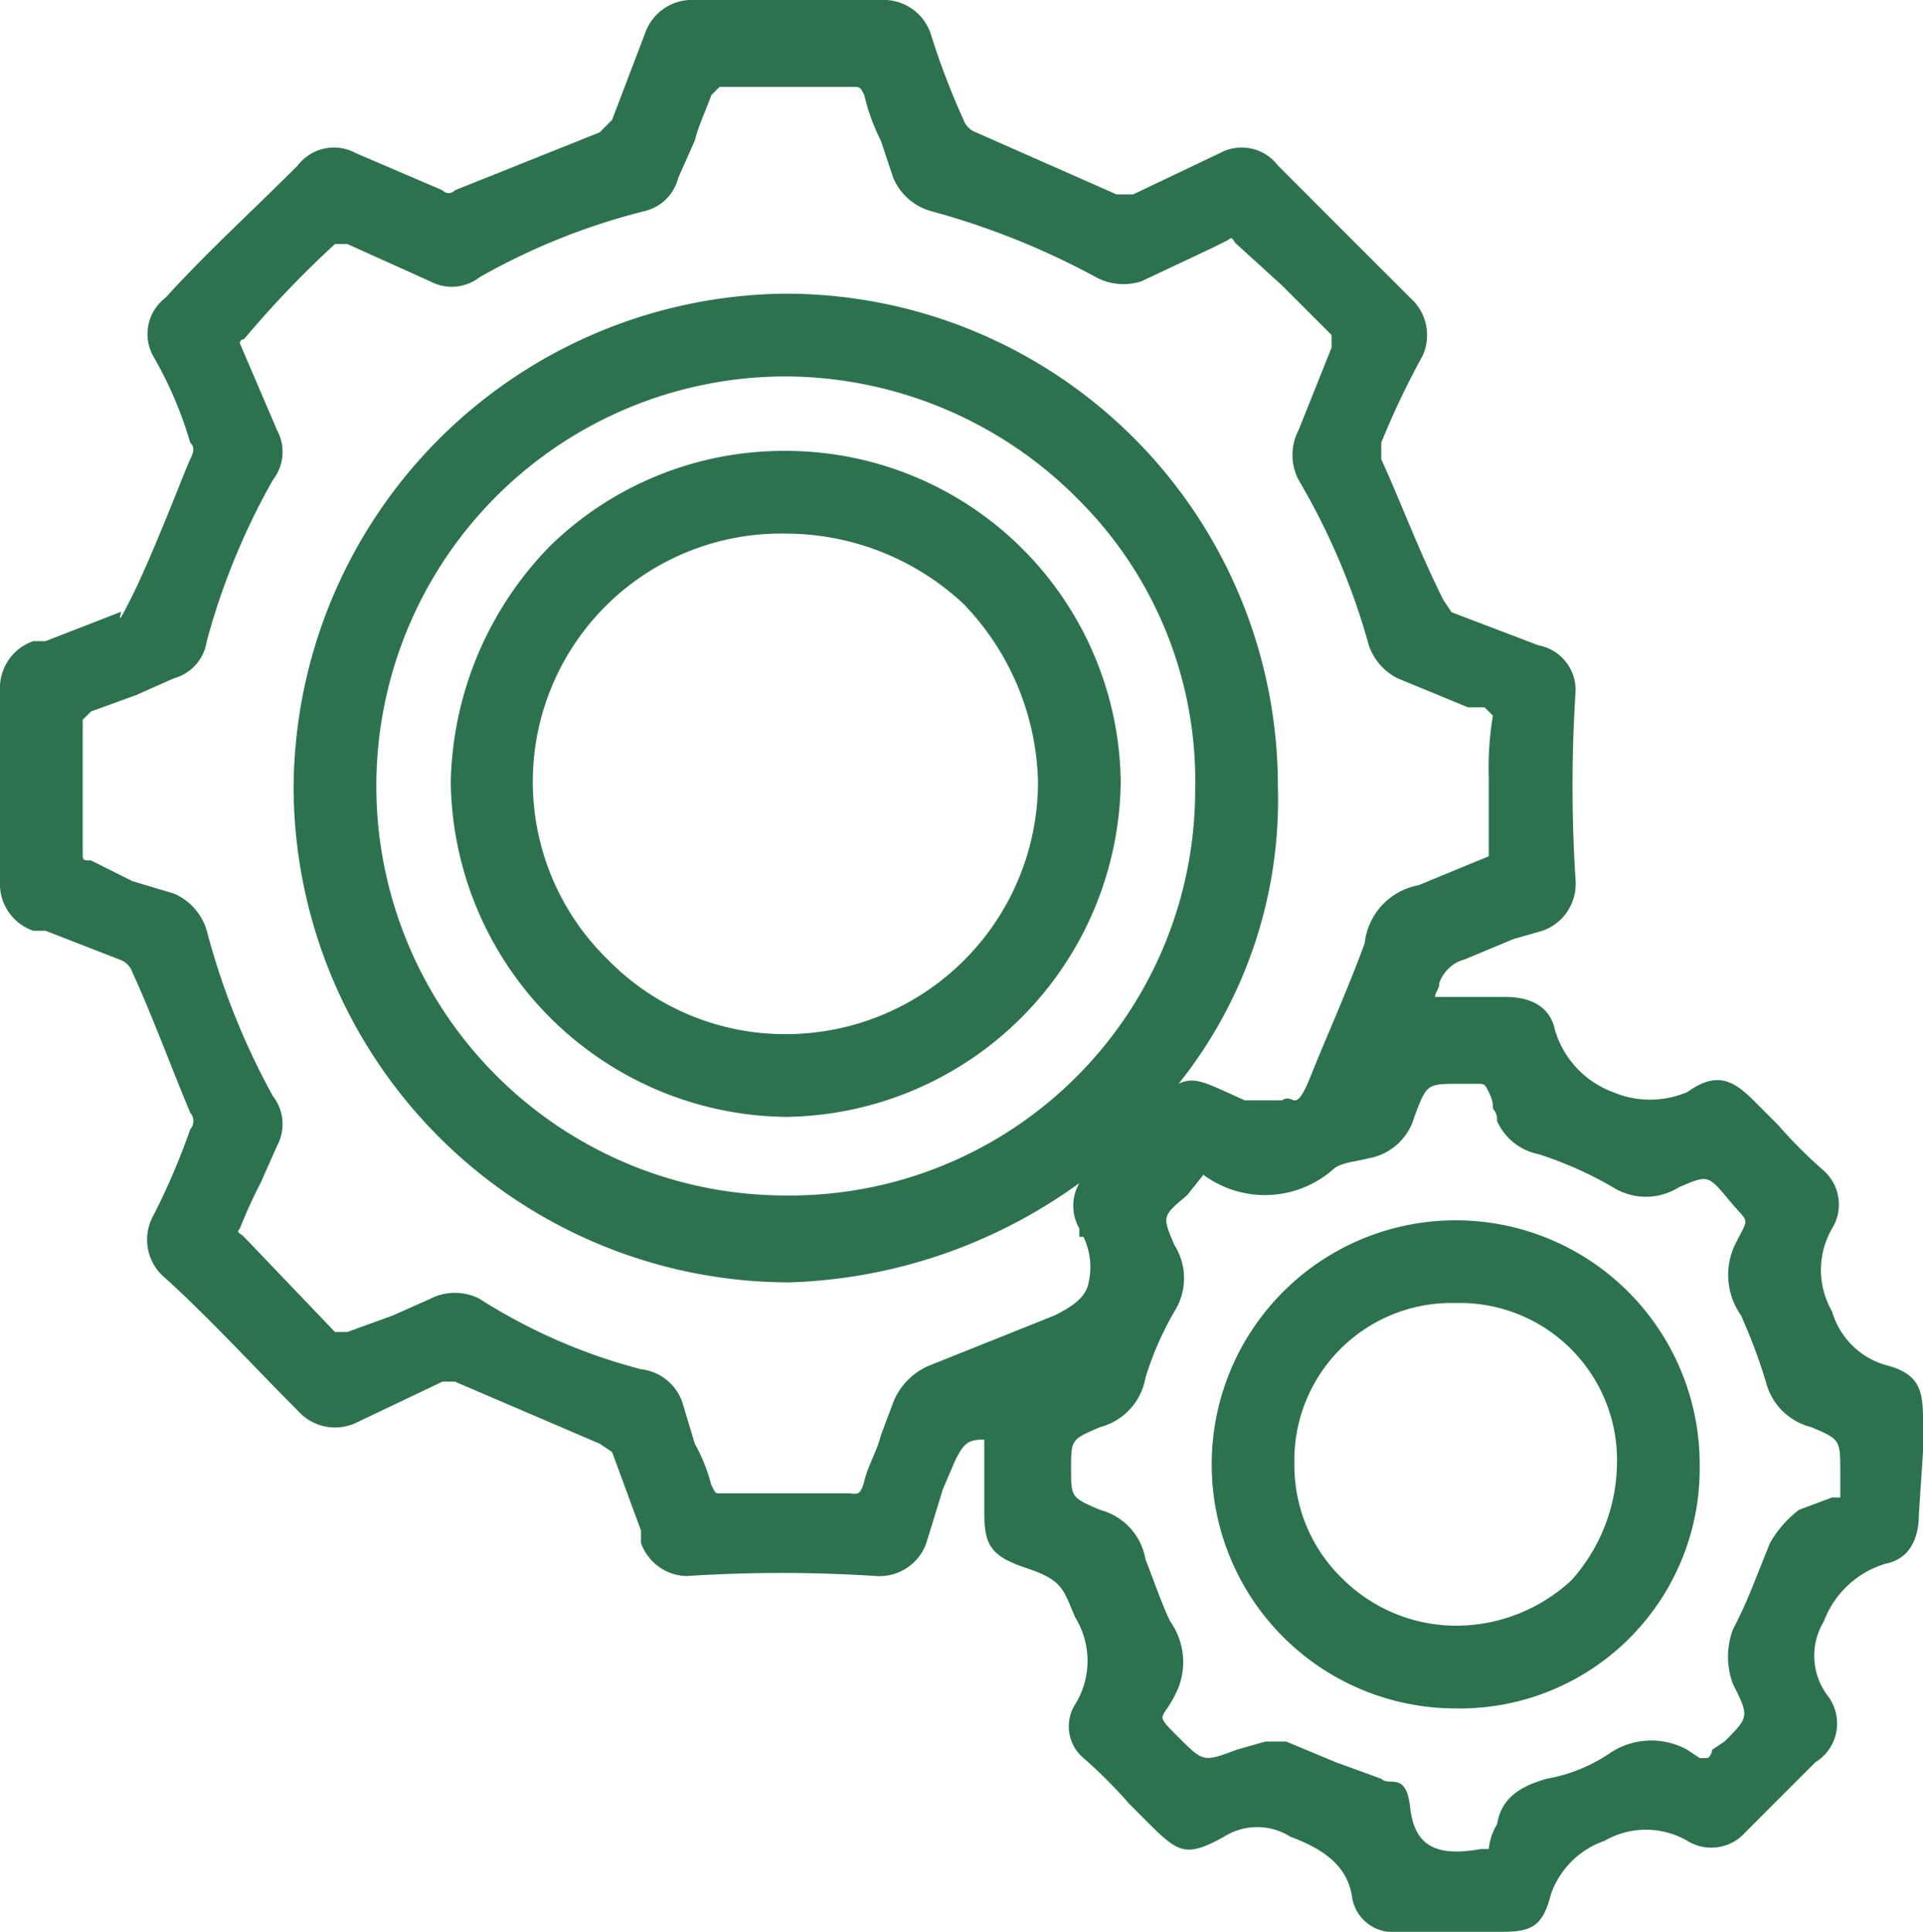
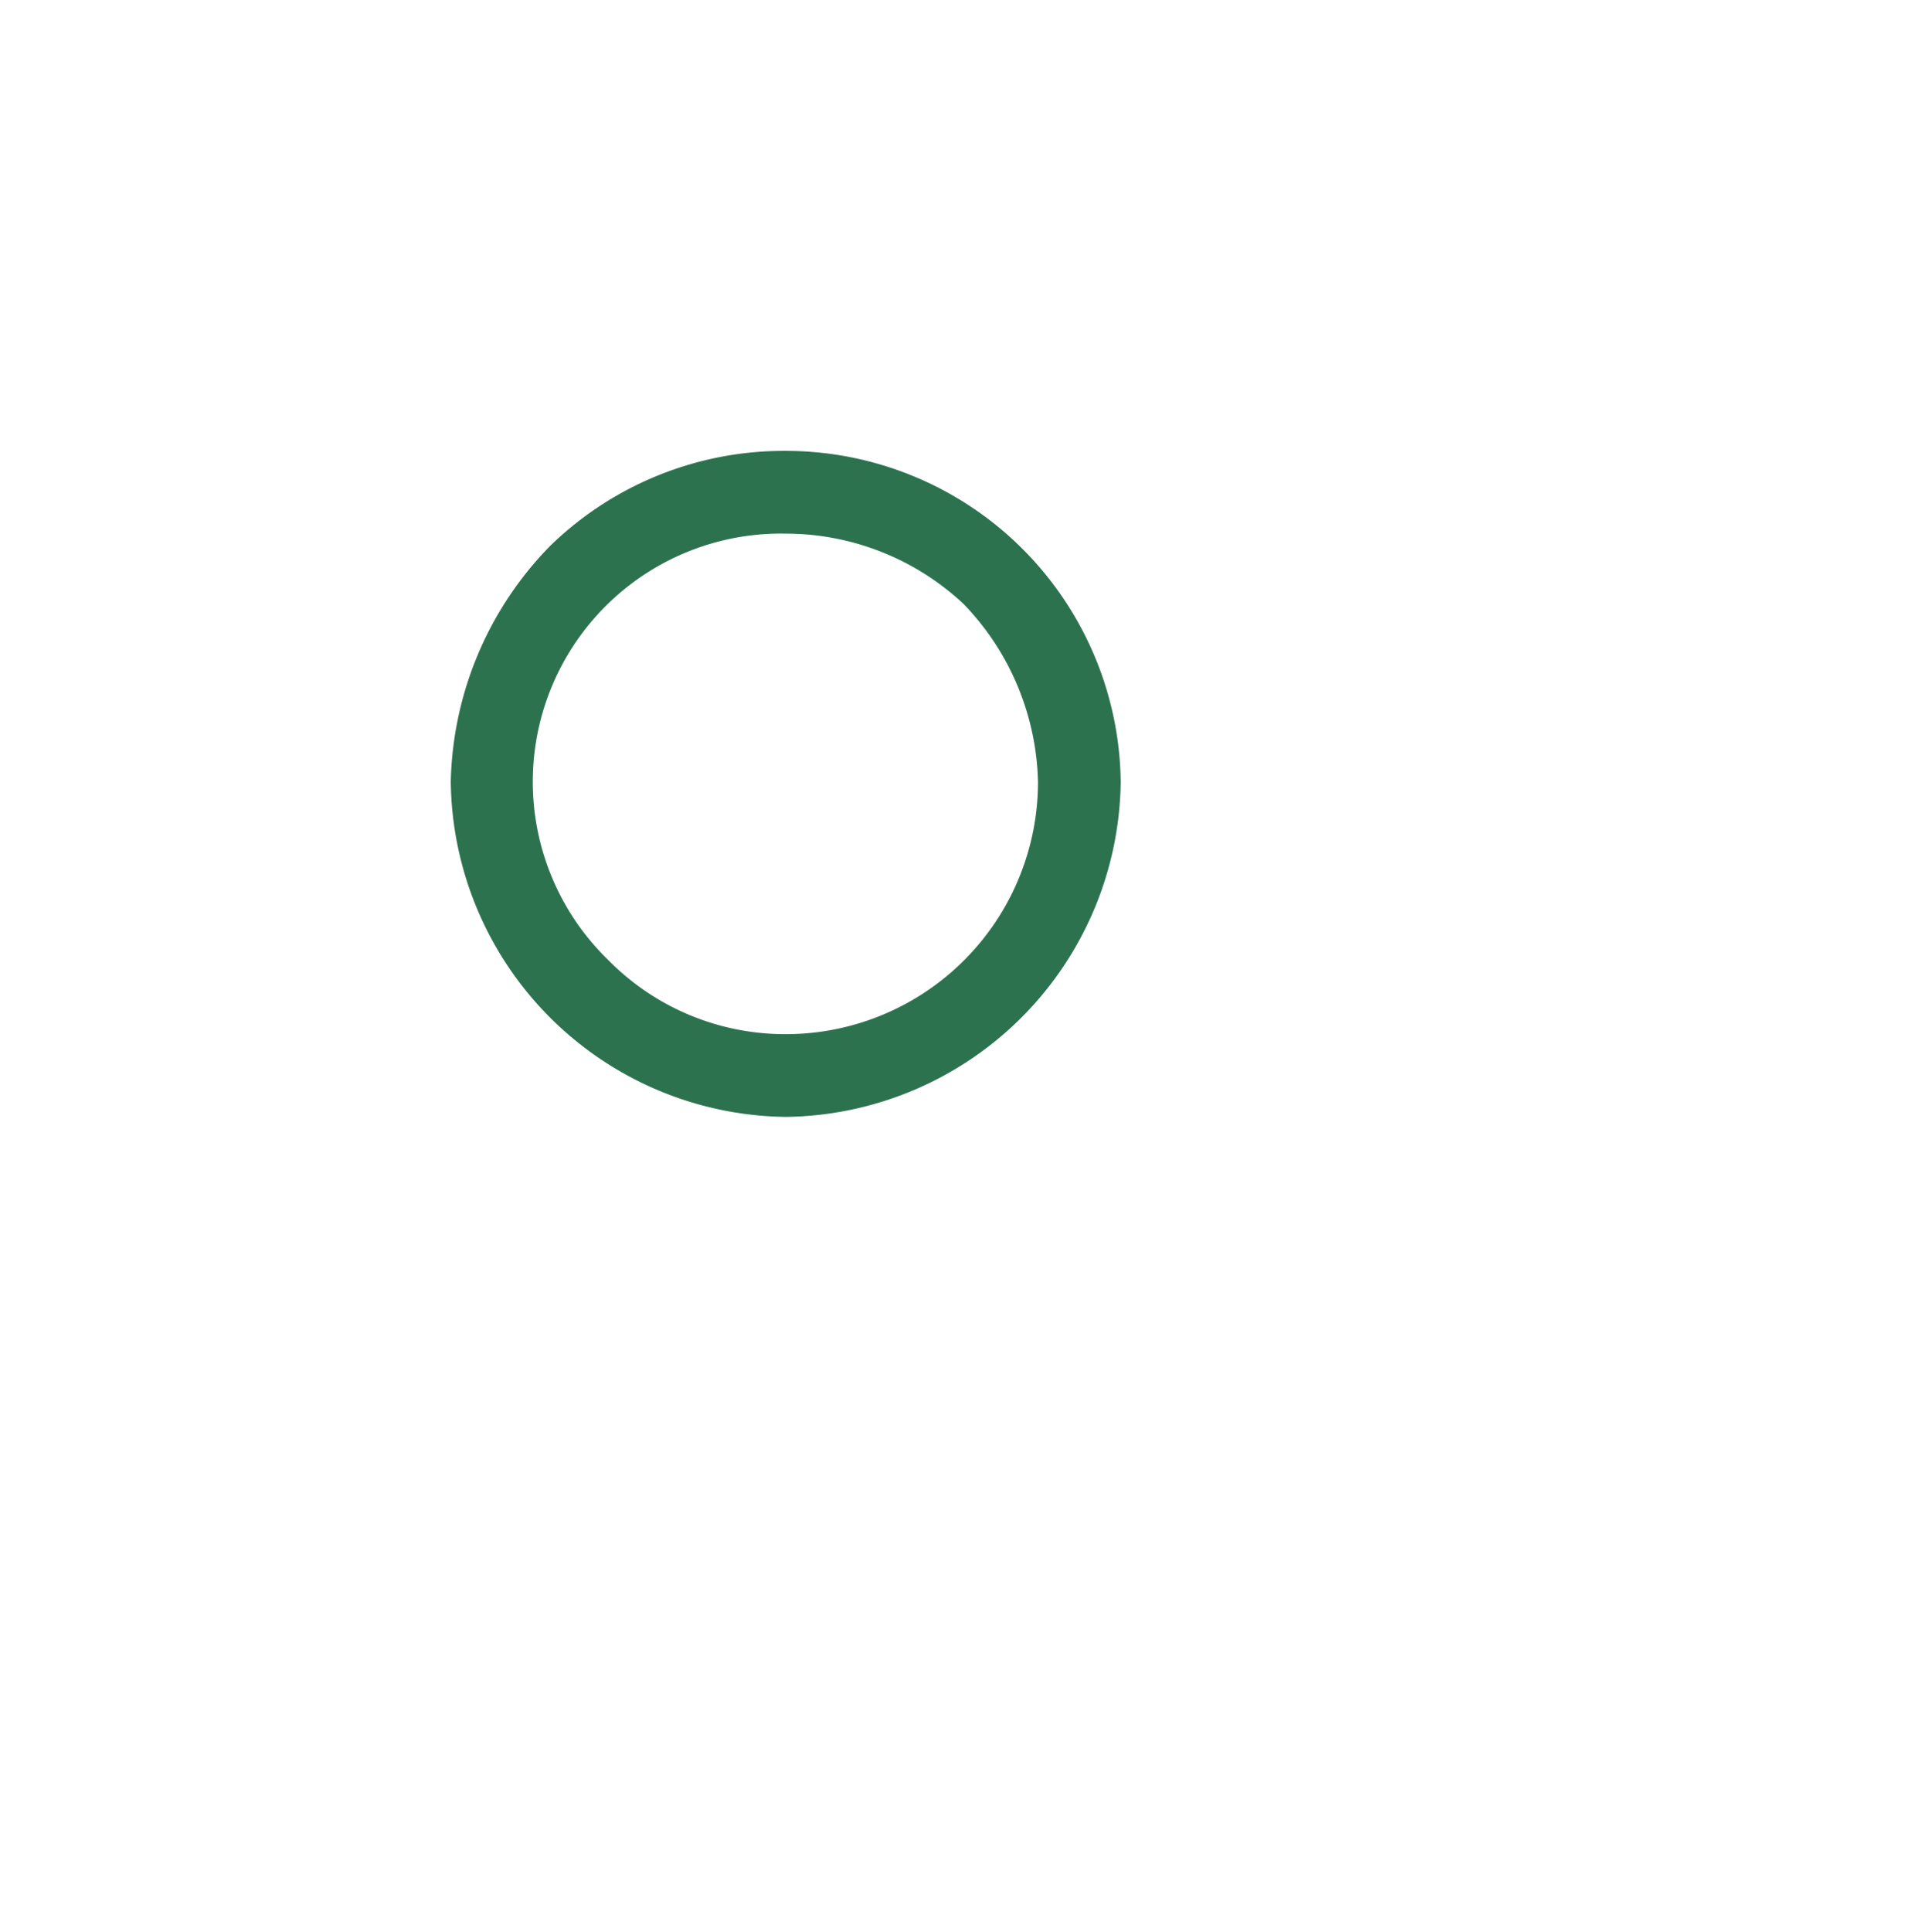
<svg xmlns="http://www.w3.org/2000/svg" id="Layer_1" data-name="Layer 1" viewBox="0 0 46.5 46.7">
  <defs>
    <style>.cls-1{fill:#2c724e;}</style>
  </defs>
-   <path class="cls-1" d="M46.5,35.1v-.8c0-.7-.1-1.1-.9-1.3a1.9,1.9,0,0,1-1.3-1.3,2,2,0,0,1,0-2,1.1,1.1,0,0,0-.2-1.4A11.4,11.4,0,0,1,43,27.2l-.6-.6c-.5-.5-.9-.7-1.6-.2a2.3,2.3,0,0,1-1.8,0,2.3,2.3,0,0,1-1.4-1.5c-.1-.5-.5-.8-1.2-.8H34.7c0-.1.1-.2.1-.3s.2-.5.6-.6l1.2-.5.7-.2a1.2,1.2,0,0,0,.8-1.2,35.3,35.3,0,0,1,0-4.6,1.1,1.1,0,0,0-.9-1.1l-2.1-.8-.2-.3c-.6-1.2-1-2.3-1.5-3.4v-.4a20,20,0,0,1,1-2.1,1.2,1.2,0,0,0-.3-1.4L30.9,4a1.1,1.1,0,0,0-1.4-.3l-2.1,1H27L23.6,3.2a.5.5,0,0,1-.3-.3A18,18,0,0,1,22.5.8,1.2,1.2,0,0,0,21.3,0H16.8a1.2,1.2,0,0,0-1.2.8l-.8,2.1-.3.3L11,4.6a.2.2,0,0,1-.3,0L8.6,3.7A1.1,1.1,0,0,0,7.2,4C6.1,5.1,5,6.1,4,7.2a1.1,1.1,0,0,0-.3,1.4,9.5,9.5,0,0,1,.9,2.1c.1.1.1.2,0,.4s-.9,2.3-1.4,3.3-.2.3-.3.4l-1.8.7H.8A1.2,1.2,0,0,0,0,16.7v4.6a1.2,1.2,0,0,0,.8,1.2h.3l1.8.7a.5.5,0,0,1,.3.3c.5,1.1.9,2.2,1.4,3.4a.3.3,0,0,1,0,.4,16.5,16.5,0,0,1-.9,2.1A1.2,1.2,0,0,0,4,30.9c1.1,1,2.1,2.1,3.2,3.2a1.2,1.2,0,0,0,1.4.3l2.1-1H11l3.5,1.5.3.2.7,1.9v.3a1.2,1.2,0,0,0,1.1.8,35.3,35.3,0,0,1,4.6,0,1.2,1.2,0,0,0,1.2-.8l.4-1.3.3-.7c.2-.4.3-.5.7-.5v1.7c0,.8.1,1.1,1,1.4s.9.5,1.2,1.2a2,2,0,0,1,0,2.1,1,1,0,0,0,.2,1.3,11.4,11.4,0,0,1,1.1,1.1l.5.5c.7.7.9.8,1.8.3a1.5,1.5,0,0,1,1.6,0c.8.3,1.4.7,1.5,1.5a1,1,0,0,0,1.1.8h2.5c.7,0,1-.1,1.2-.9a2.1,2.1,0,0,1,1.3-1.3,2,2,0,0,1,2,0,1.1,1.1,0,0,0,1.4-.2l1.1-1.1.6-.6a1.1,1.1,0,0,0,.3-1.6,1.6,1.6,0,0,1-.1-1.8,2.3,2.3,0,0,1,1.5-1.4c.5-.1.8-.5.8-1.2Zm-4.6,5.6c.4.8.4.8-.2,1.4l-.3.2a.3.3,0,0,1-.1.2h-.2l-.3-.2a1.8,1.8,0,0,0-1.9.1,3.9,3.9,0,0,1-1.5.6c-.7.2-1.1.5-1.2,1.1a1.4,1.4,0,0,0-.2.6h-.2c-1.1.2-1.6-.1-1.7-1s-.5-.5-.7-.7l-1.1-.4-1.2-.5h-.5l-.7.2c-.8.3-.8.3-1.4-.3s-.4-.4-.1-1a1.7,1.7,0,0,0-.1-1.8c-.2-.4-.4-1-.6-1.5a1.5,1.5,0,0,0-1.1-1.2c-.7-.3-.7-.3-.7-1s0-.7.7-1a1.5,1.5,0,0,0,1.1-1.2,7.7,7.7,0,0,1,.7-1.6,1.5,1.5,0,0,0,0-1.6c-.3-.7-.3-.7.3-1.2l.4-.5h0a2.5,2.5,0,0,0,3.1-.1c.2-.2.5-.2.9-.3a1.4,1.4,0,0,0,1.1-1c.3-.8.3-.8,1.1-.8h.4c.2,0,.2,0,.3.2s.1.3.1.4a.4.4,0,0,1,.1.3,1.4,1.4,0,0,0,1,.8,9.1,9.1,0,0,1,1.8.8,1.5,1.5,0,0,0,1.6,0c.7-.3.7-.3,1.2.3s.5.4.2,1a1.7,1.7,0,0,0,.1,1.8,13.8,13.8,0,0,1,.6,1.6,1.5,1.5,0,0,0,1.1,1.1c.7.3.7.3.7,1.1v.6h-.2l-.8.3a2.7,2.7,0,0,0-.7.8l-.4,1a11.7,11.7,0,0,1-.5,1.1A1.9,1.9,0,0,0,41.9,40.7ZM5.8,29.7a11.7,11.7,0,0,1,.5-1.1l.4-.9a1.1,1.1,0,0,0-.1-1.2,17.6,17.6,0,0,1-1.6-4,1.4,1.4,0,0,0-.8-.9l-1-.3-1-.5c-.2,0-.2,0-.2-.2V17.4l.2-.2,1.1-.4.9-.4a1.1,1.1,0,0,0,.8-.9,16.8,16.8,0,0,1,1.6-3.9,1.1,1.1,0,0,0,.1-1.2L5.8,8.3a.1.1,0,0,1,.1-.1A24.4,24.4,0,0,1,8.1,5.9h.3l2,.9a1.1,1.1,0,0,0,1.2-.1,15.9,15.9,0,0,1,4-1.6,1.1,1.1,0,0,0,.8-.8l.4-.9c.1-.4.3-.8.4-1.1l.2-.2h3.2c.2,0,.2,0,.3.2a4.9,4.9,0,0,0,.4,1.1l.3.9a1.4,1.4,0,0,0,.9.8,18.5,18.5,0,0,1,4,1.6,1.4,1.4,0,0,0,1.1.1L29.3,6l.4-.2c.1-.1.1,0,.2.1l1.1,1,1.2,1.2v.3l-.8,2a1.3,1.3,0,0,0,0,1.2,16.6,16.6,0,0,1,1.7,4,1.4,1.4,0,0,0,.7.8l1.7.7h.4l.2.2a7.6,7.6,0,0,0-.1,1.5v1.9l-1.7.7A1.6,1.6,0,0,0,33,22.8c-.4,1.1-.9,2.2-1.3,3.2s-.4.4-.7.6h-.9c-.9-.4-1.2-.6-1.6-.4A11,11,0,0,0,30.9,19,11.9,11.9,0,0,0,19,7.1h0a12,12,0,0,0-11.9,12A12,12,0,0,0,19,31h.1a12.6,12.6,0,0,0,7-2.4,1.1,1.1,0,0,0,0,1.1v.2h.1a1.7,1.7,0,0,1,.1,1.2c-.1.3-.4.5-.8.7L22.5,33a1.6,1.6,0,0,0-.9.9l-.3.8c-.1.4-.3.7-.4,1.1s-.2.3-.4.3H17.4c-.1,0-.1,0-.2-.2a4.2,4.2,0,0,0-.4-1l-.3-1a1.2,1.2,0,0,0-1-.8,13.6,13.6,0,0,1-3.9-1.7,1.3,1.3,0,0,0-1.2,0l-.9.4-1.1.4H8.1L5.9,29.9C5.8,29.8,5.7,29.8,5.8,29.7ZM28.9,19.1A9.8,9.8,0,0,1,19,28.9h0A9.9,9.9,0,0,1,19,9.1h0a10,10,0,0,1,7.1,3A9.6,9.6,0,0,1,28.9,19.1Z" />
-   <path class="cls-1" d="M35.2,29.5h0a5.9,5.9,0,1,0,0,11.8h0a5.8,5.8,0,0,0,5.9-5.9A5.9,5.9,0,0,0,35.2,29.5Zm0,2h0a3.8,3.8,0,0,1,3.9,3.9A4.3,4.3,0,0,1,38,38.2a4.1,4.1,0,0,1-2.8,1.1h0a3.9,3.9,0,0,1-2.7-1.1,3.8,3.8,0,0,1-1.2-2.8,3.8,3.8,0,0,1,3.9-3.9Z" />
  <path class="cls-1" d="M19,10.9h0a8.1,8.1,0,0,0-5.7,2.3,8.4,8.4,0,0,0-2.4,5.7A8.2,8.2,0,0,0,19,27h0a8.2,8.2,0,0,0,8.1-8.1A8.1,8.1,0,0,0,19,10.9Zm6.1,8A6.1,6.1,0,0,1,19,25h0a6,6,0,0,1-4.3-1.8A6,6,0,0,1,19,12.9a6.3,6.3,0,0,1,4.3,1.7A6.4,6.4,0,0,1,25.1,18.9Z" />
</svg>